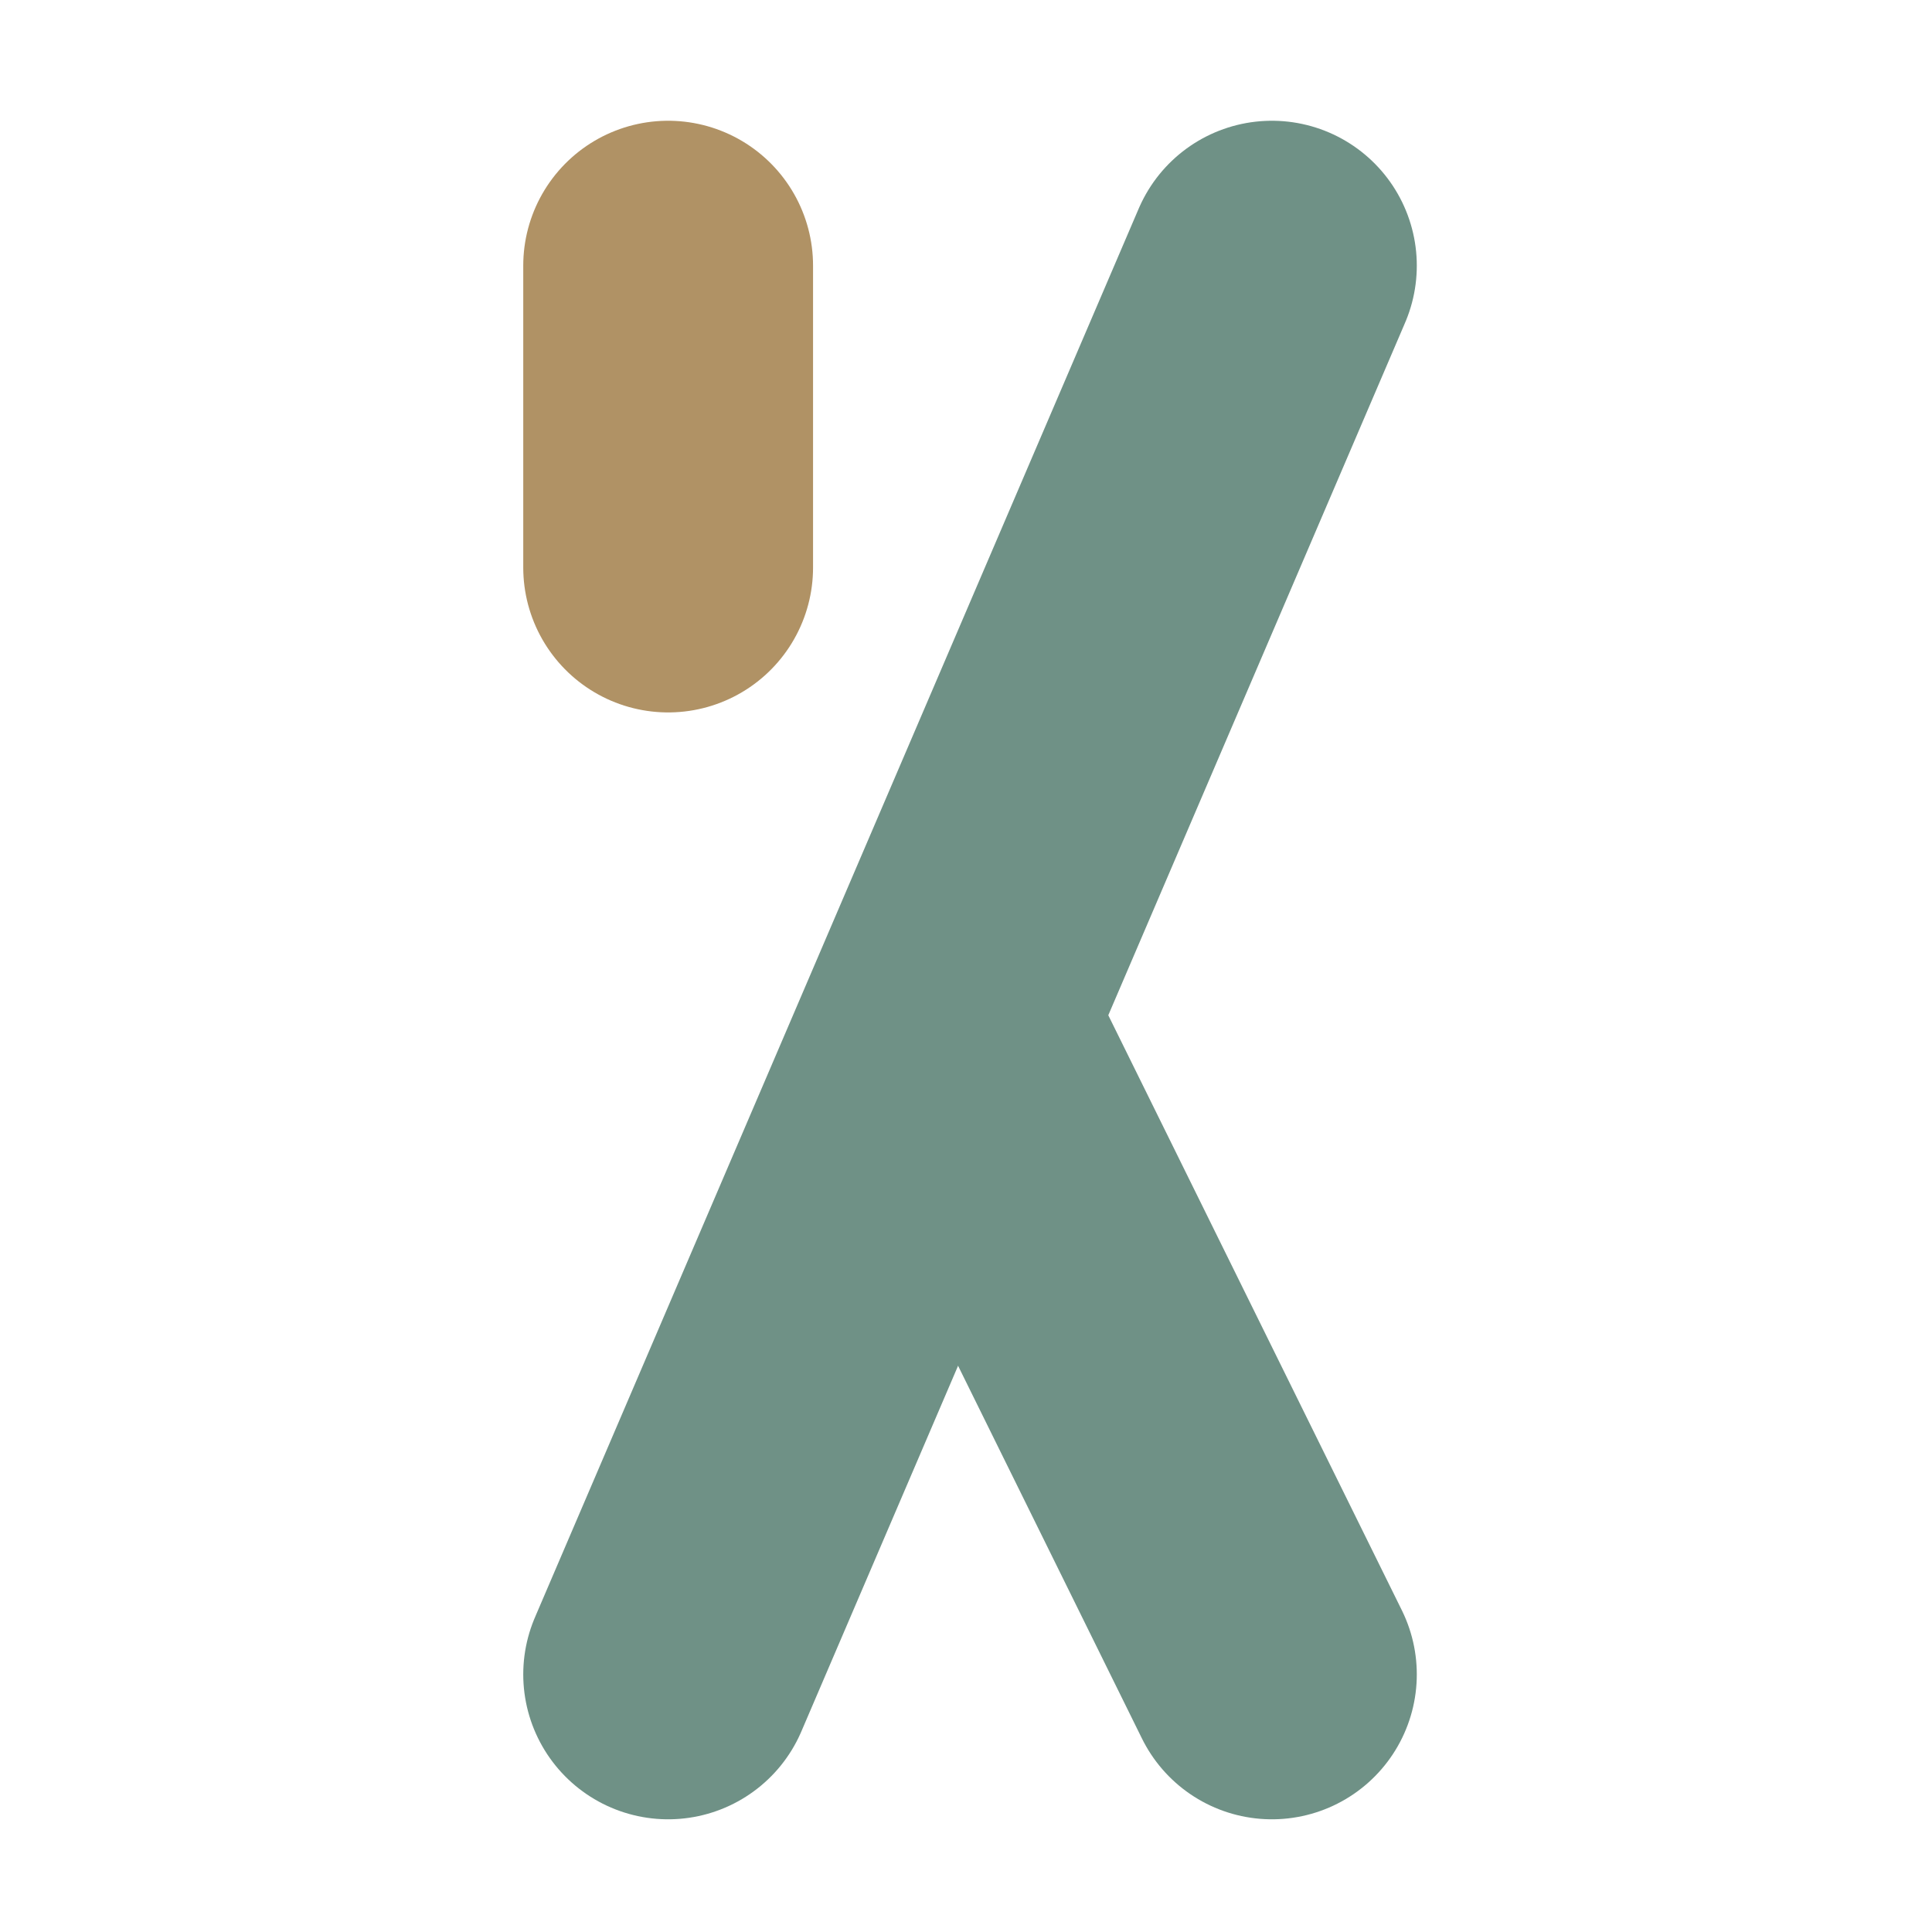
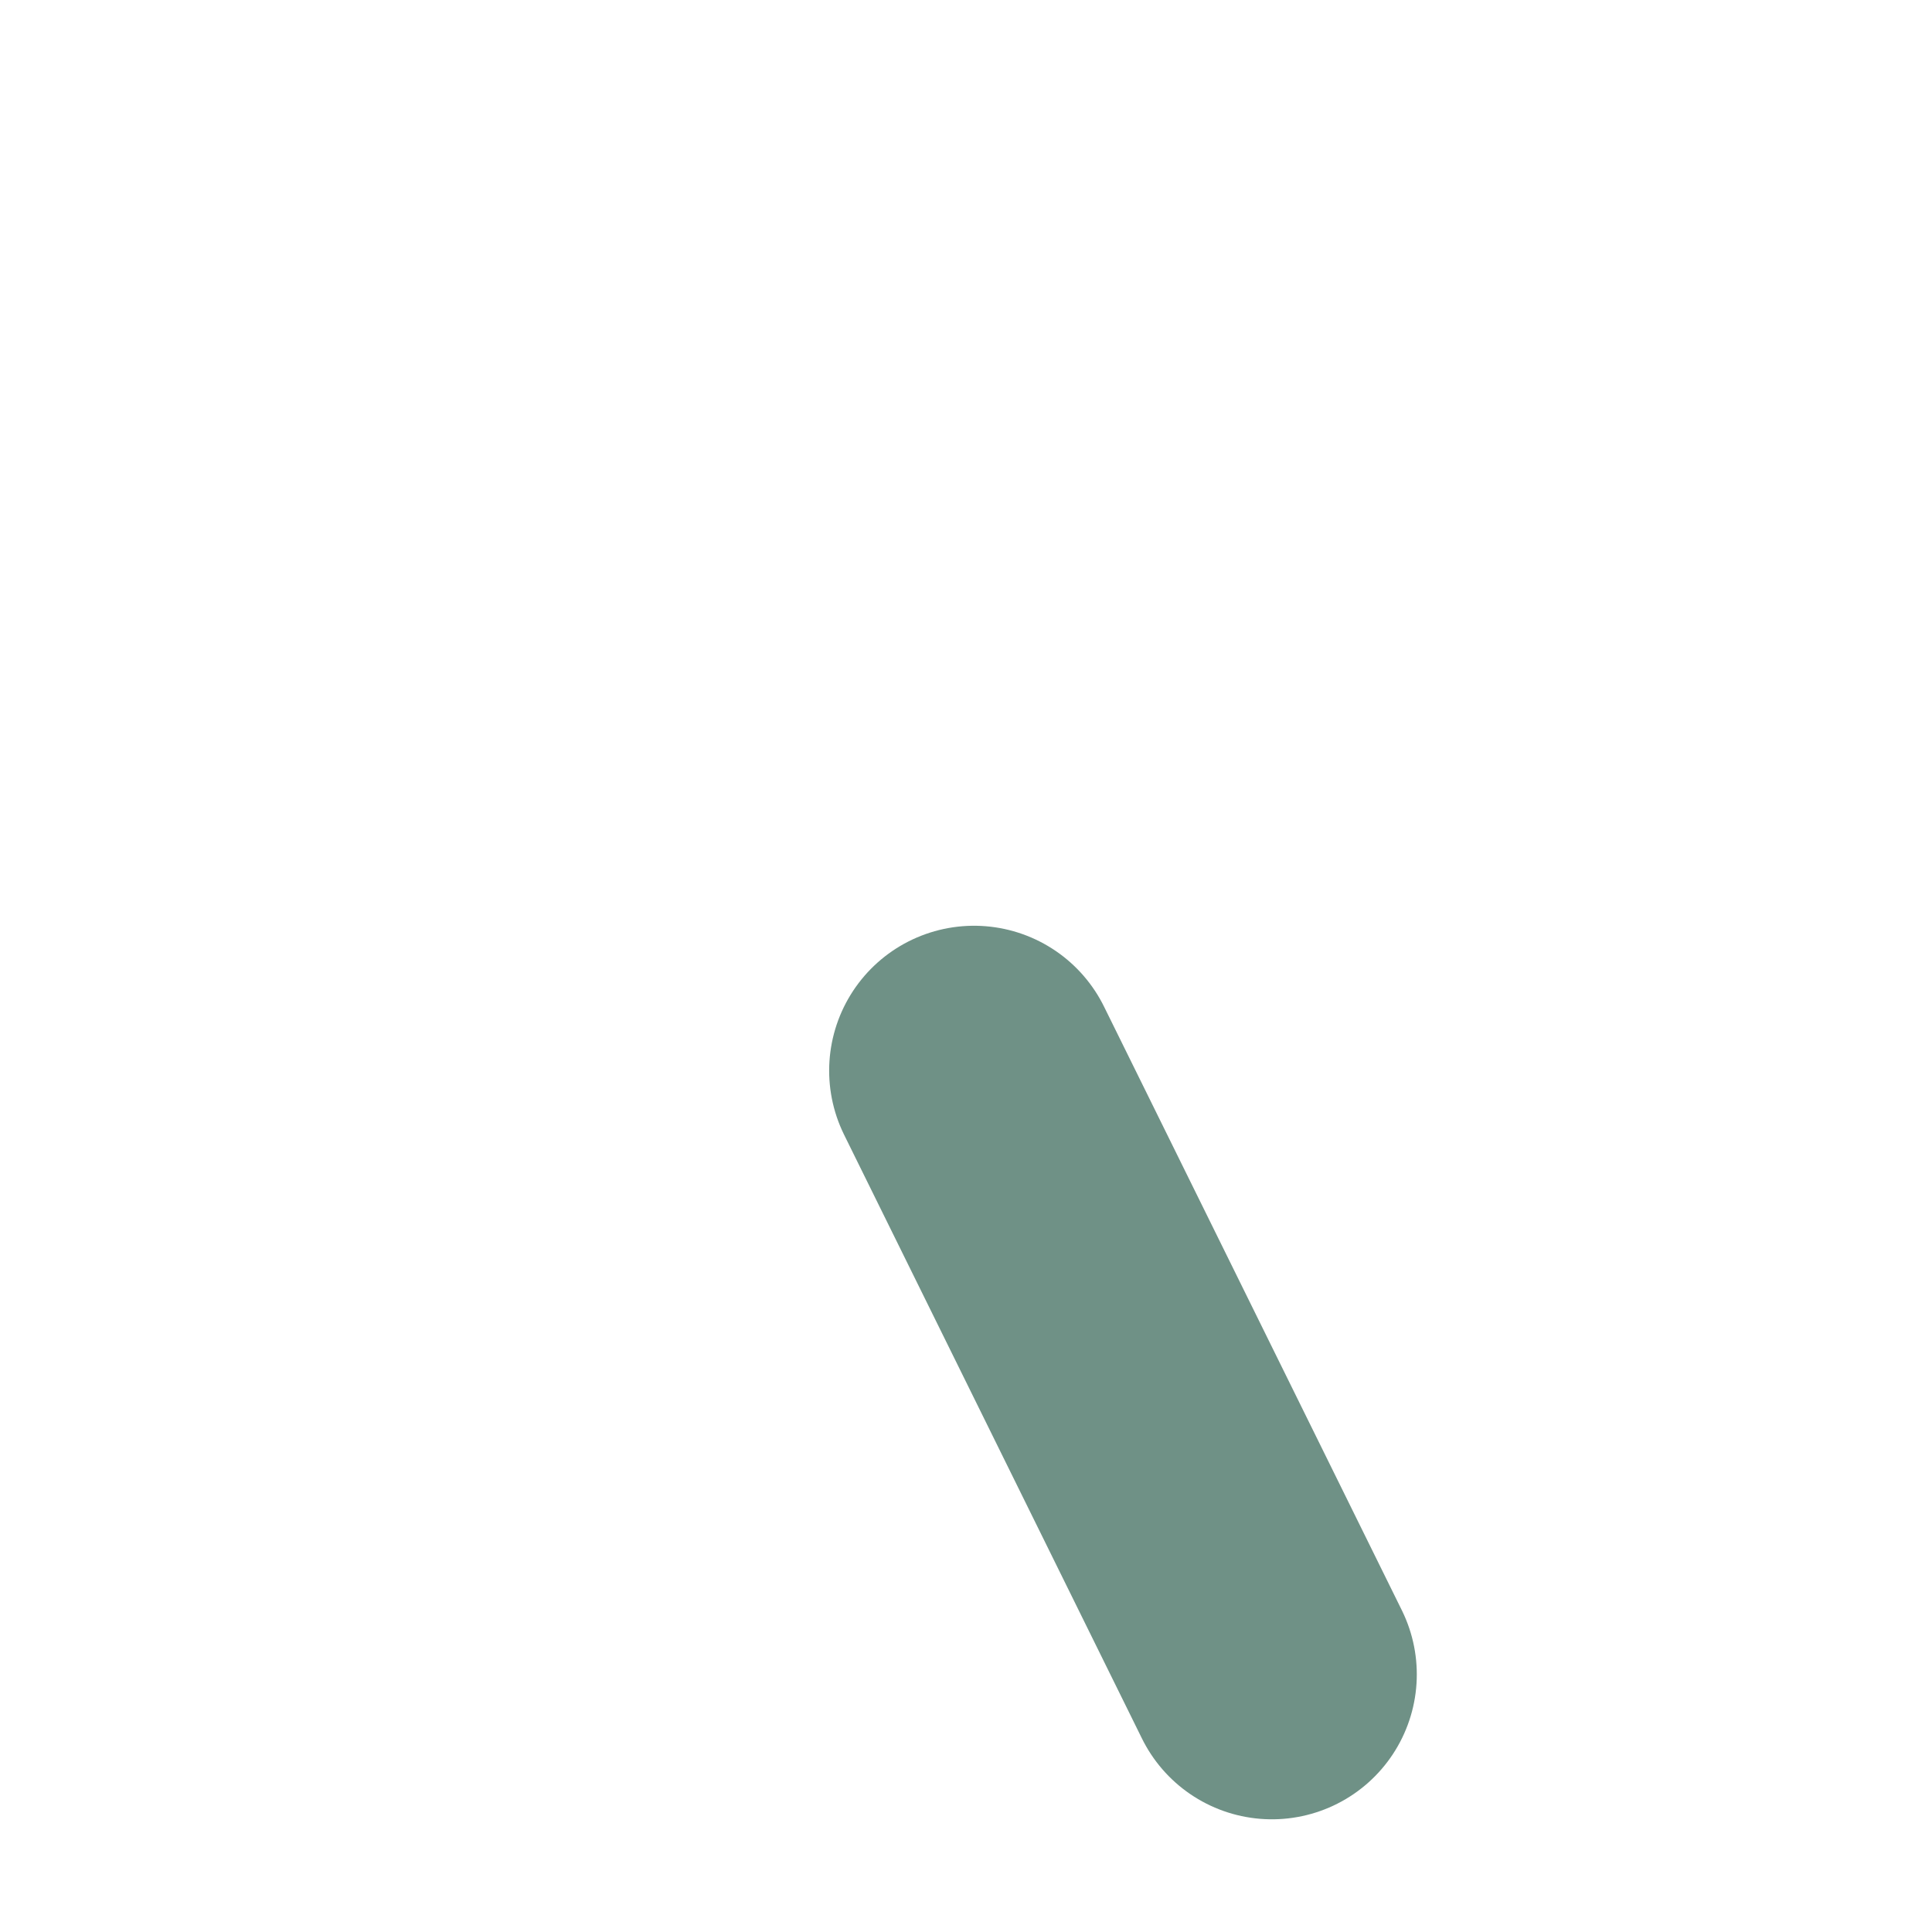
<svg xmlns="http://www.w3.org/2000/svg" width="240" height="240" viewBox="0 0 240 240" fill="none" version="1.1">
  <g>
-     <path d="M83,33L83,70.5" style="fill: none; stroke-width: 36; stroke: #b09265; stroke-opacity: 1; stroke-linecap: round;" />
-     <path d="M158,33L83,208" style="fill: none; stroke-width: 36; stroke: #6f9186; stroke-opacity: 1; stroke-linecap: round;" />
    <path d="M121,133L158,208" style="fill: none; stroke-width: 36; stroke: #6f9186; stroke-opacity: 1; stroke-linecap: round;" />
  </g>
</svg>